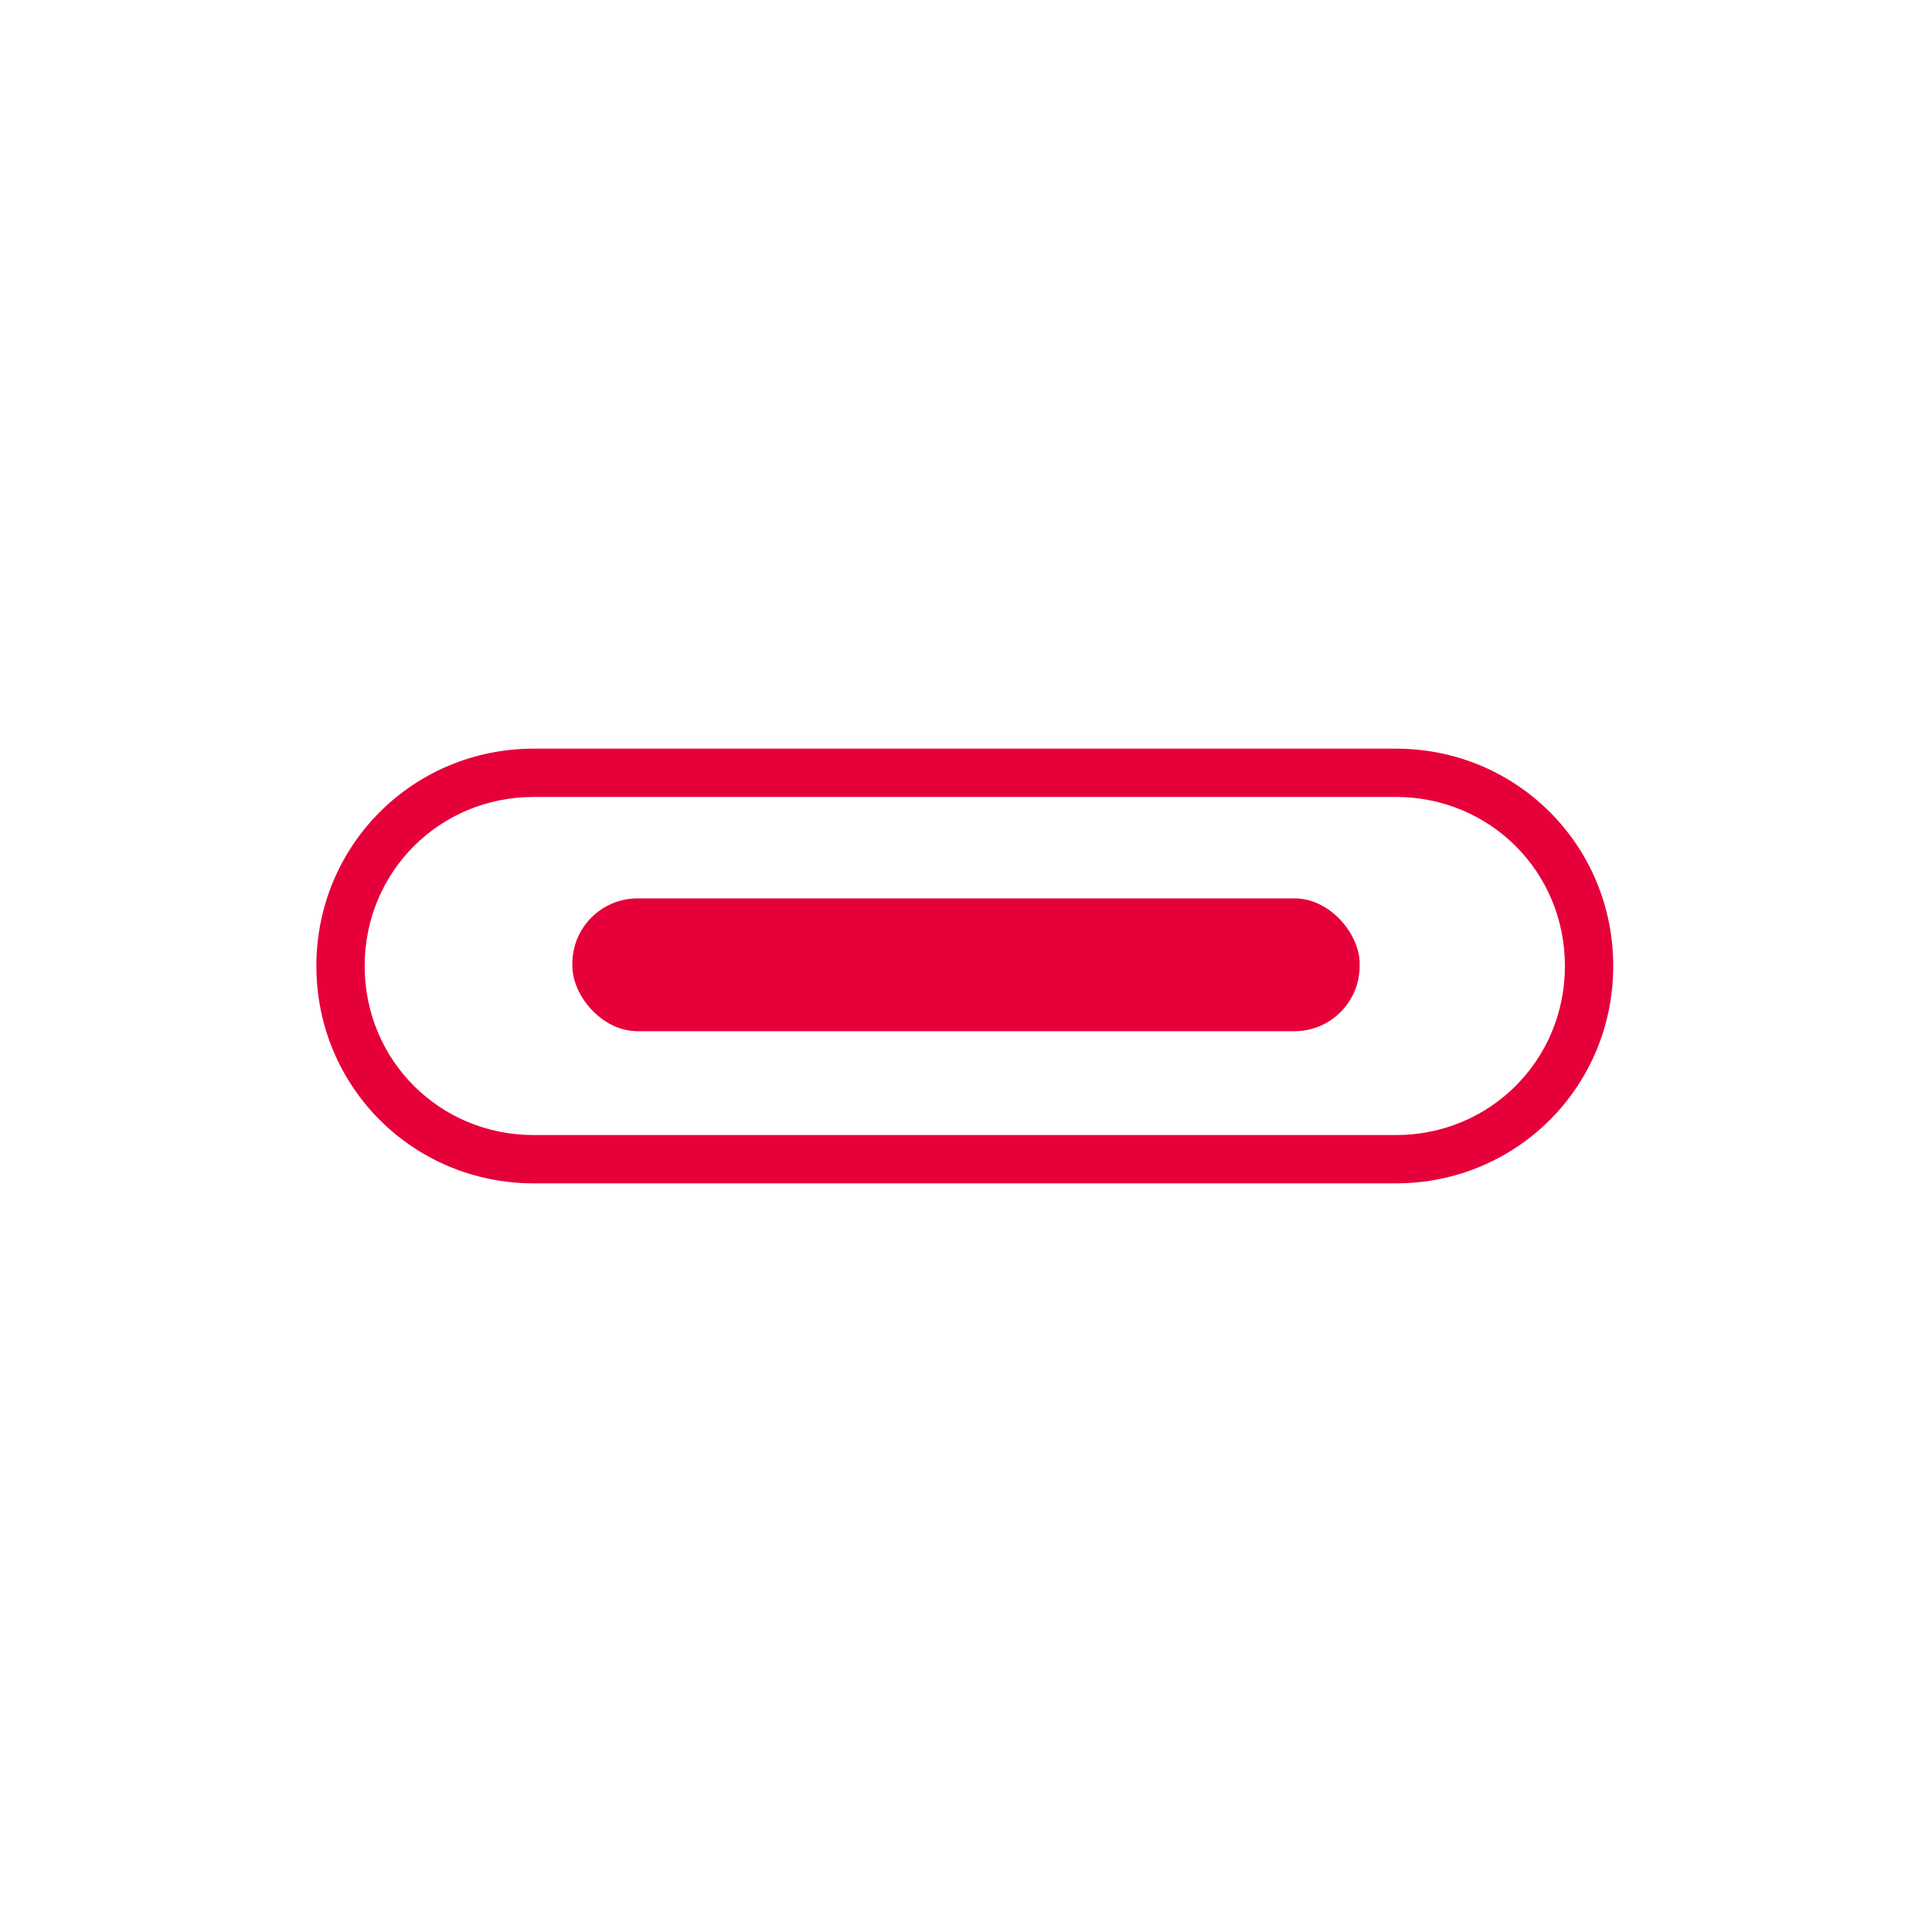
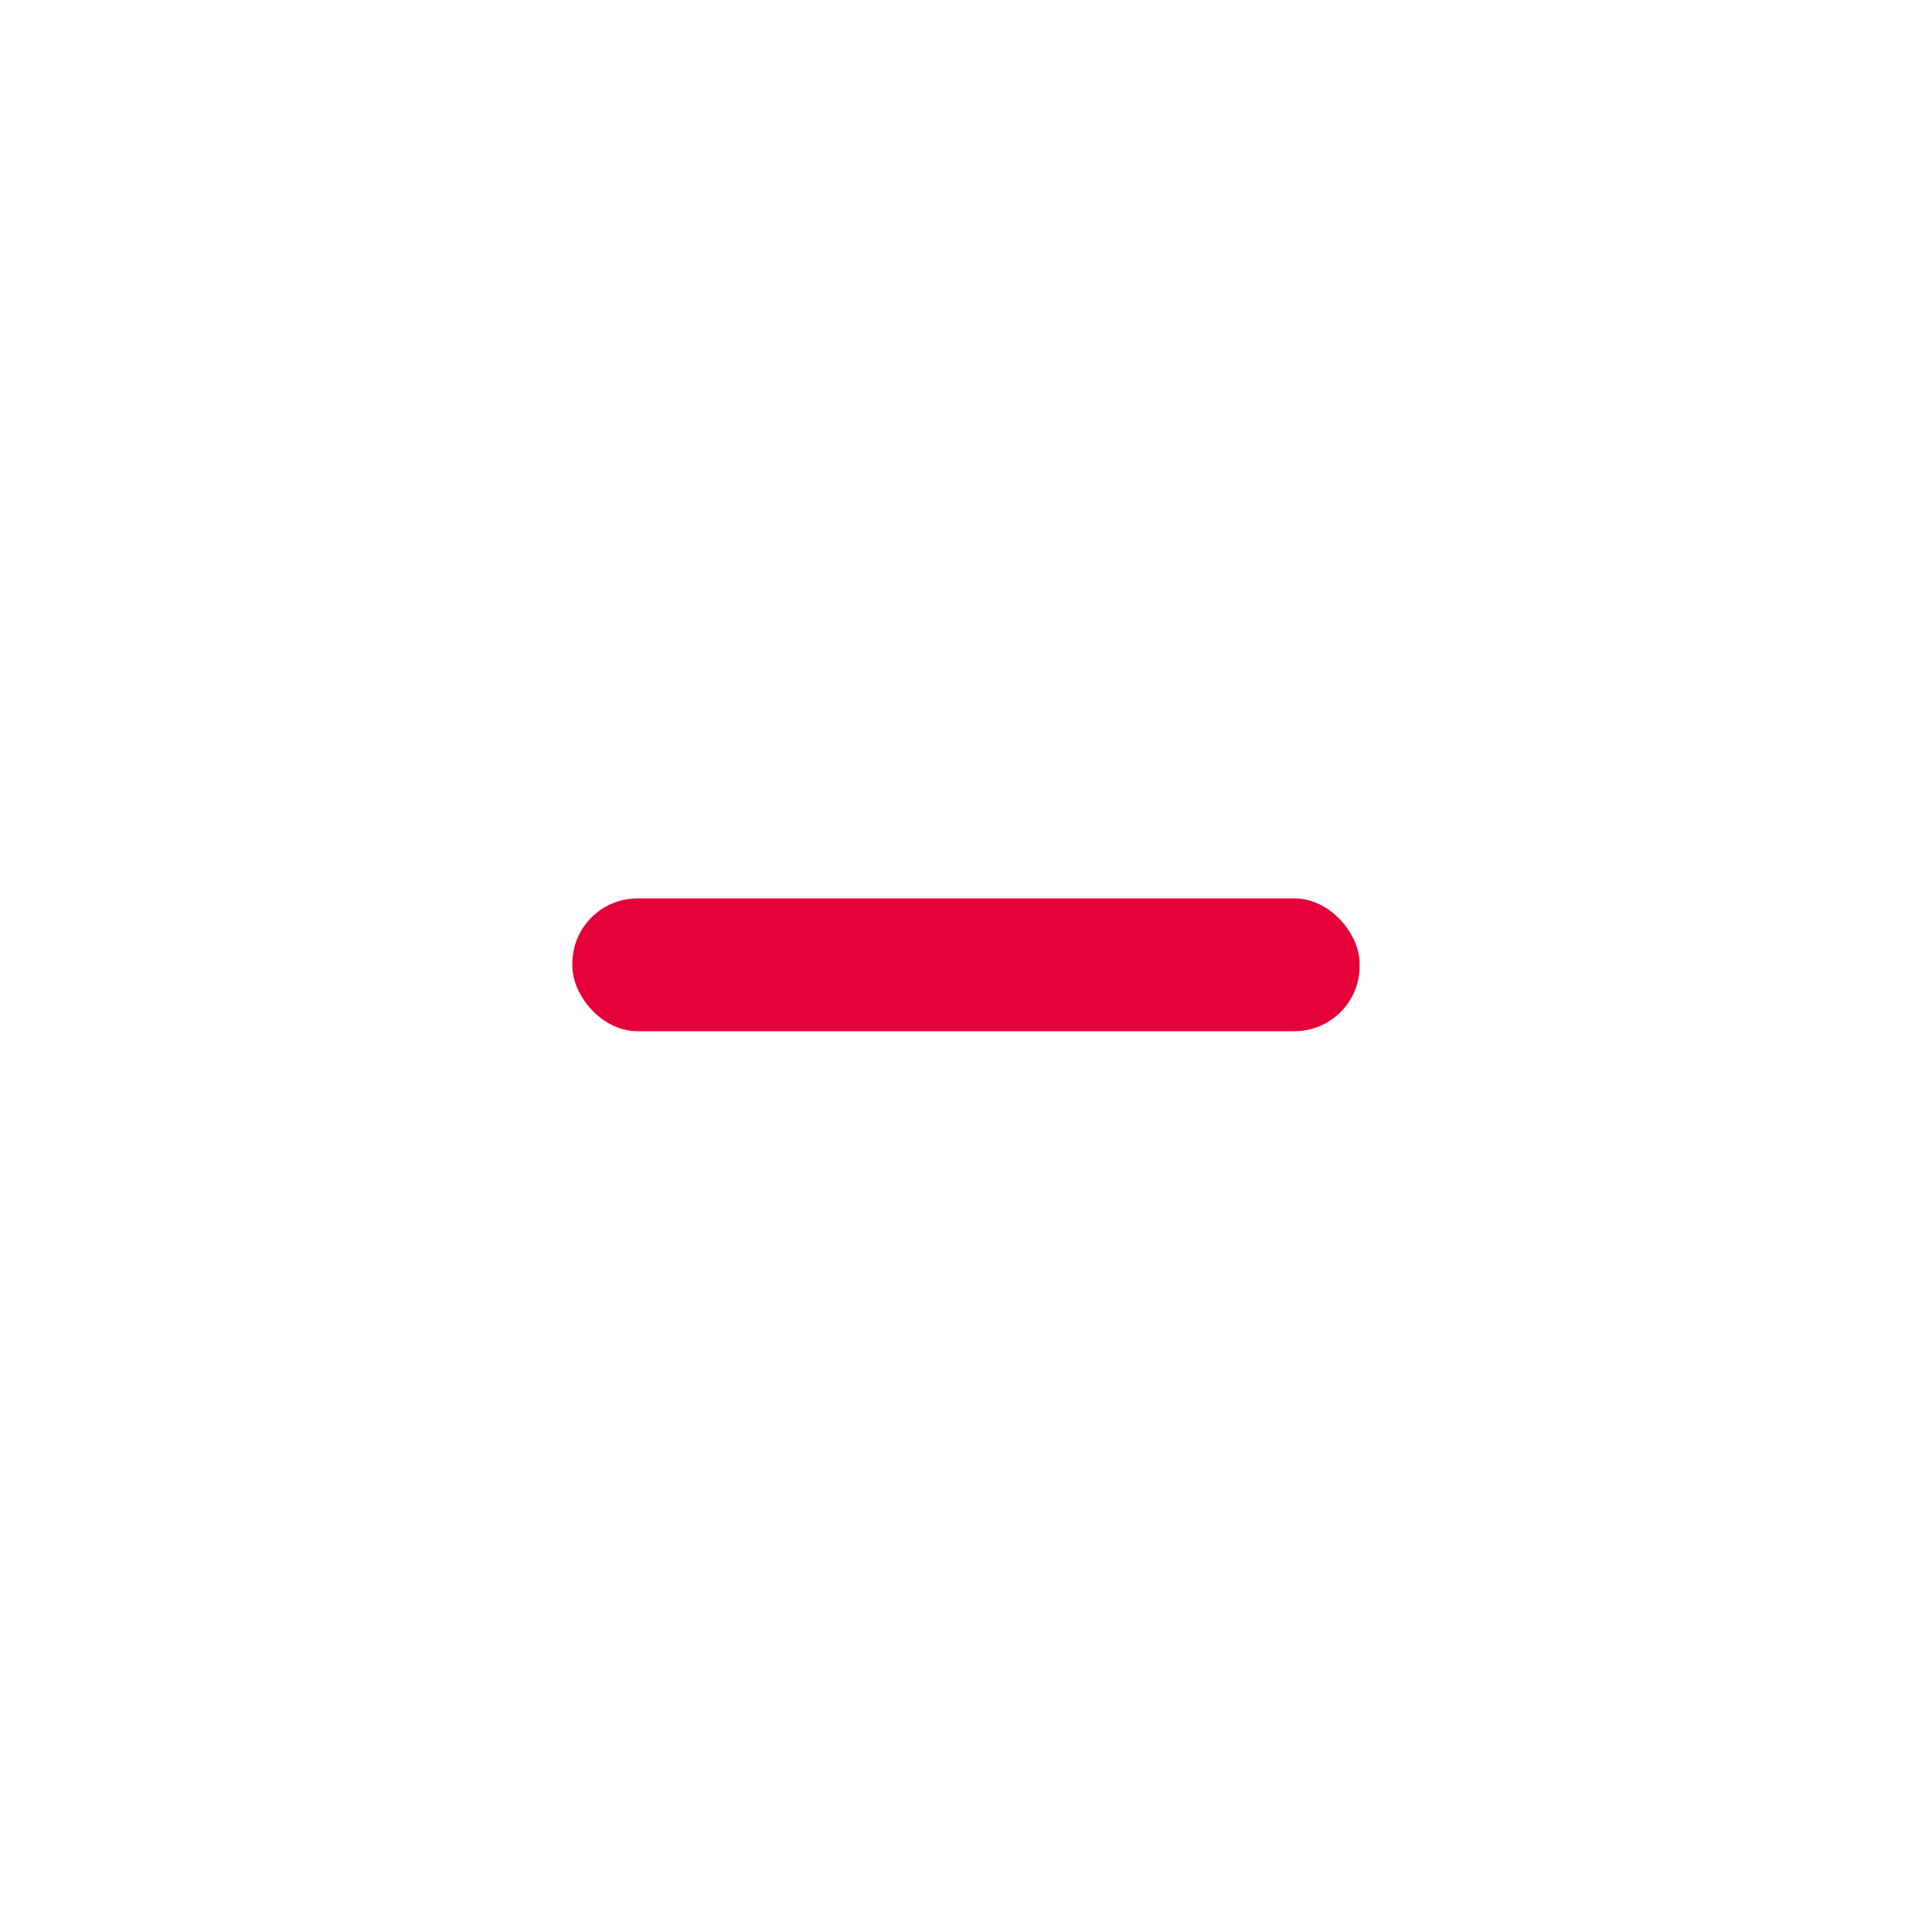
<svg xmlns="http://www.w3.org/2000/svg" id="_レイヤー_1" version="1.1" viewBox="0 0 80 80">
  <defs>
    <style>
      .st0 {
        fill: #e60039;
      }
    </style>
  </defs>
  <rect class="st0" x="23.7" y="37.2" width="32.6" height="5.5" rx="2.7" ry="2.7" />
-   <path class="st0" d="M57.9,49H22.1c-5,0-9-4-9-9s4-9,9-9h35.7c5,0,9,4,9,9s-4,9-9,9ZM22.1,33c-3.9,0-7,3.1-7,7s3.1,7,7,7h35.7c3.9,0,7-3.1,7-7s-3.1-7-7-7H22.1Z" />
</svg>